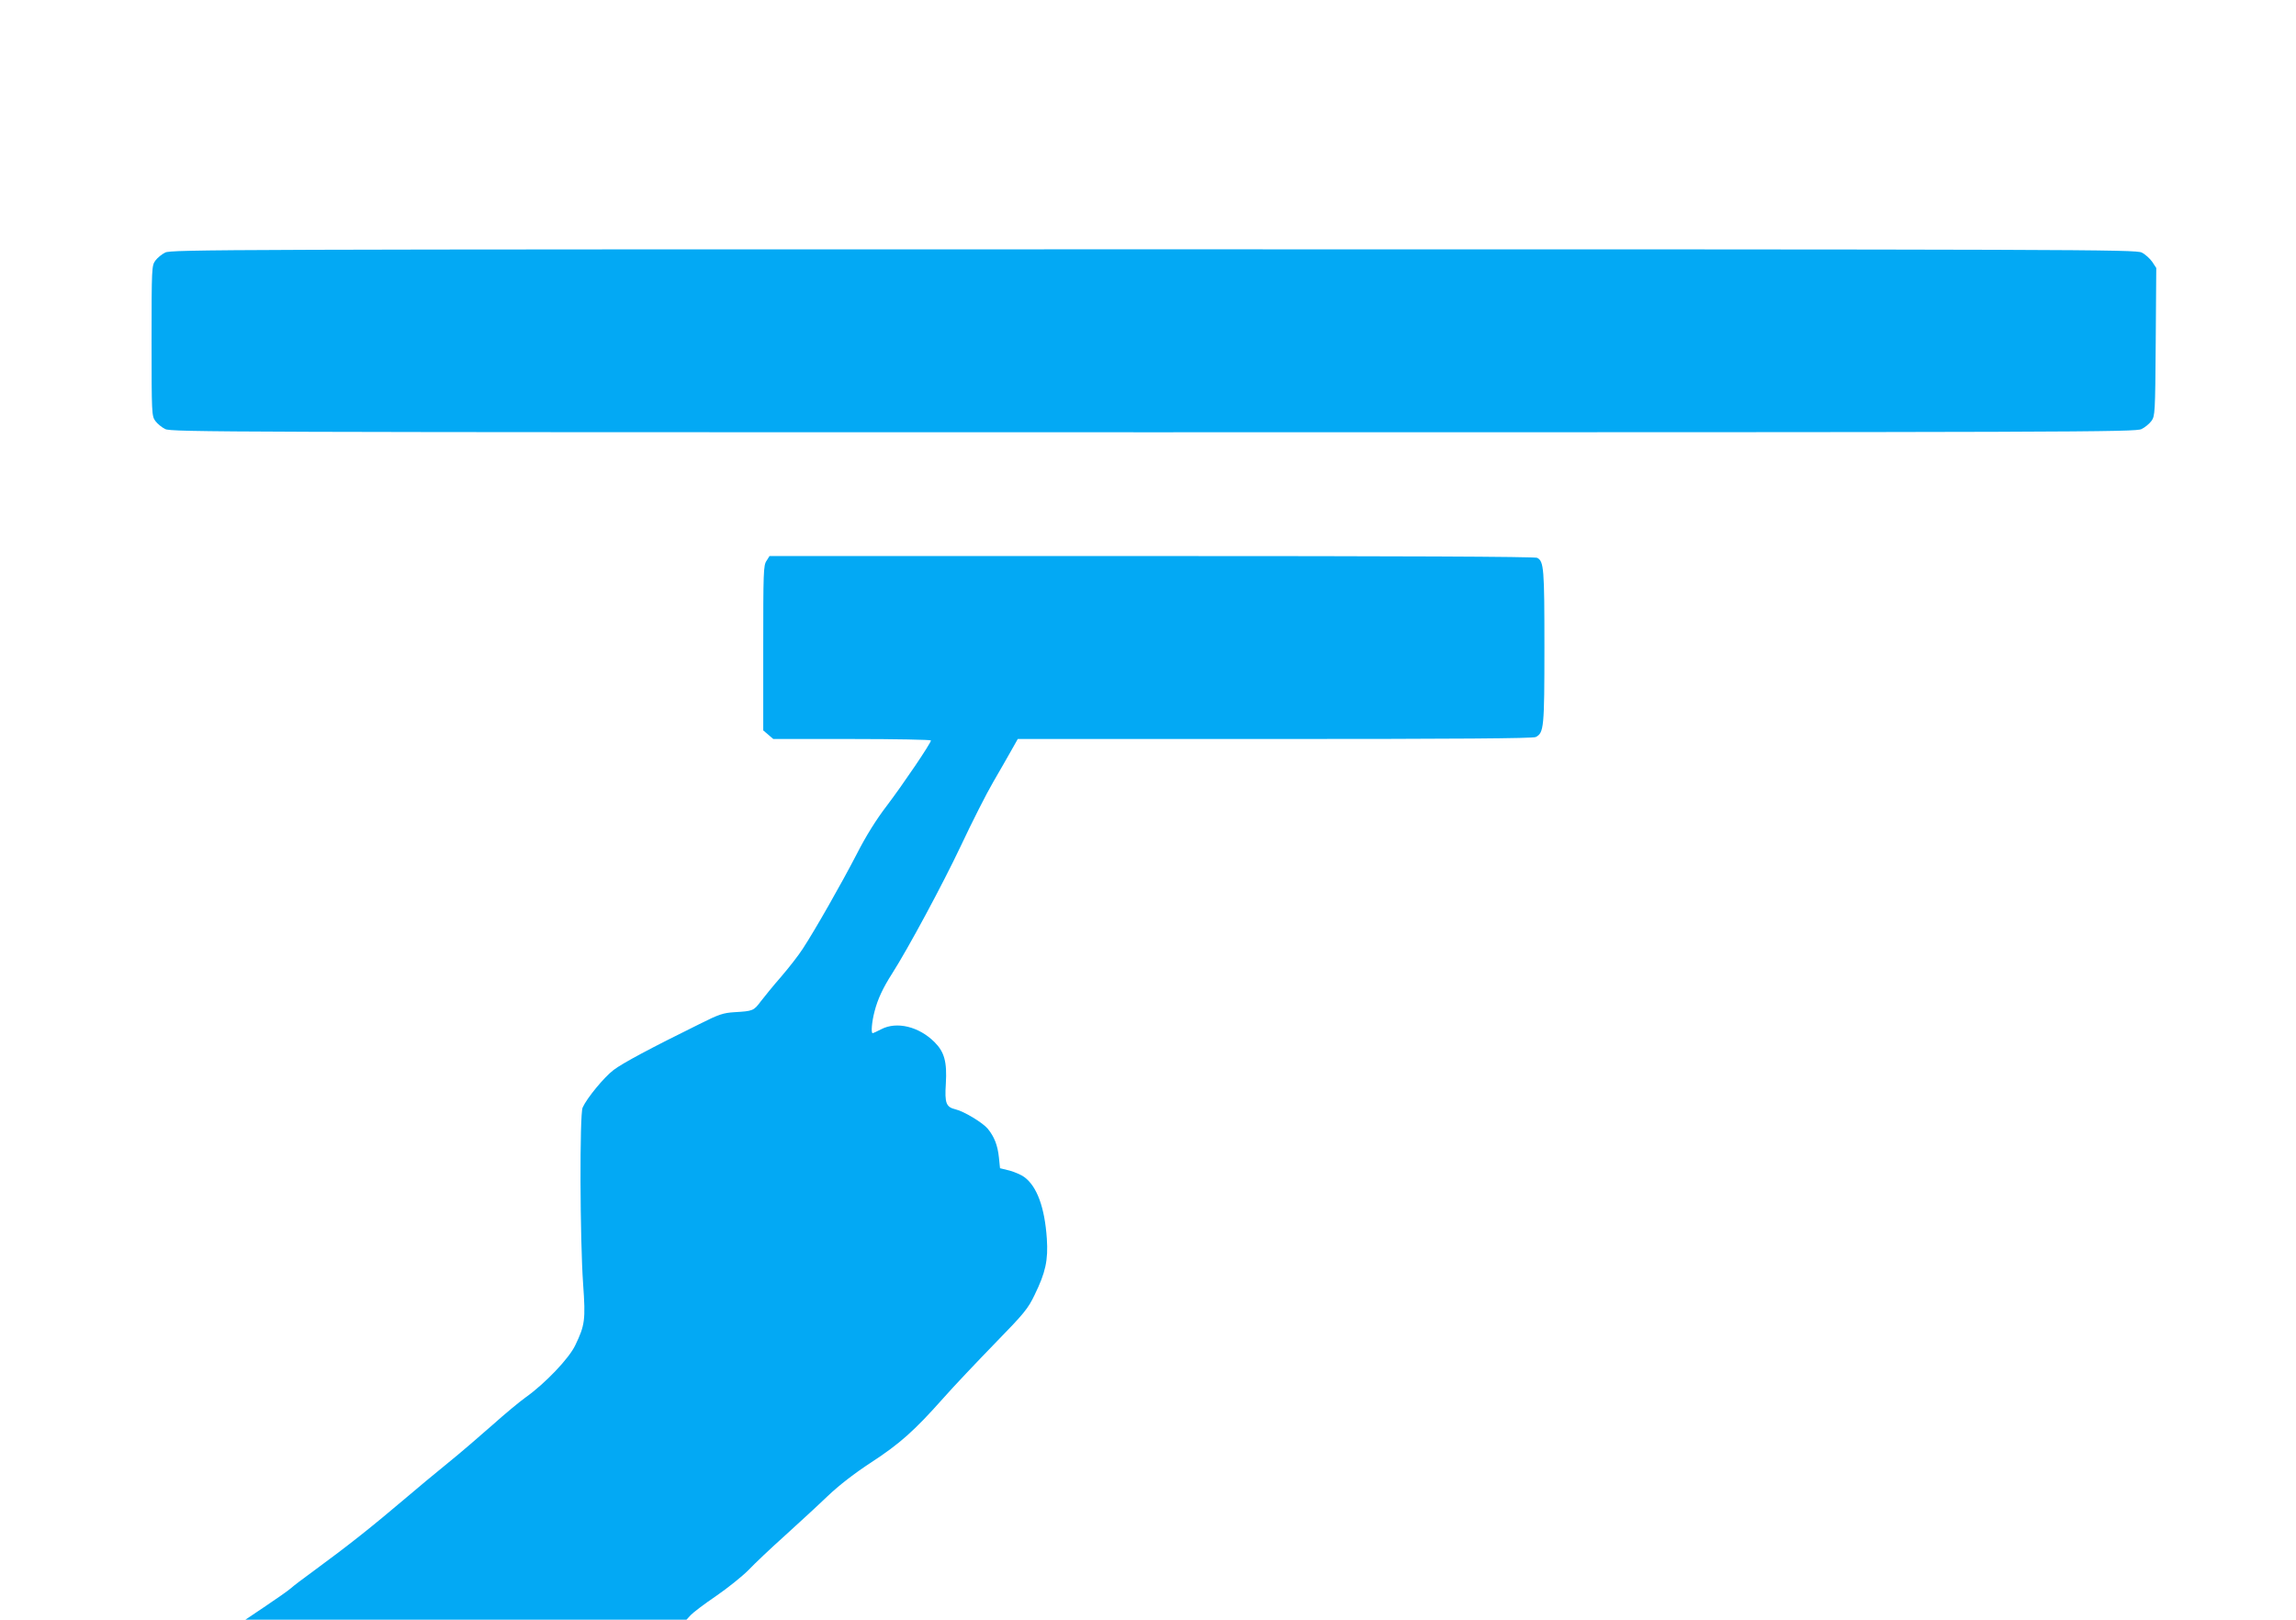
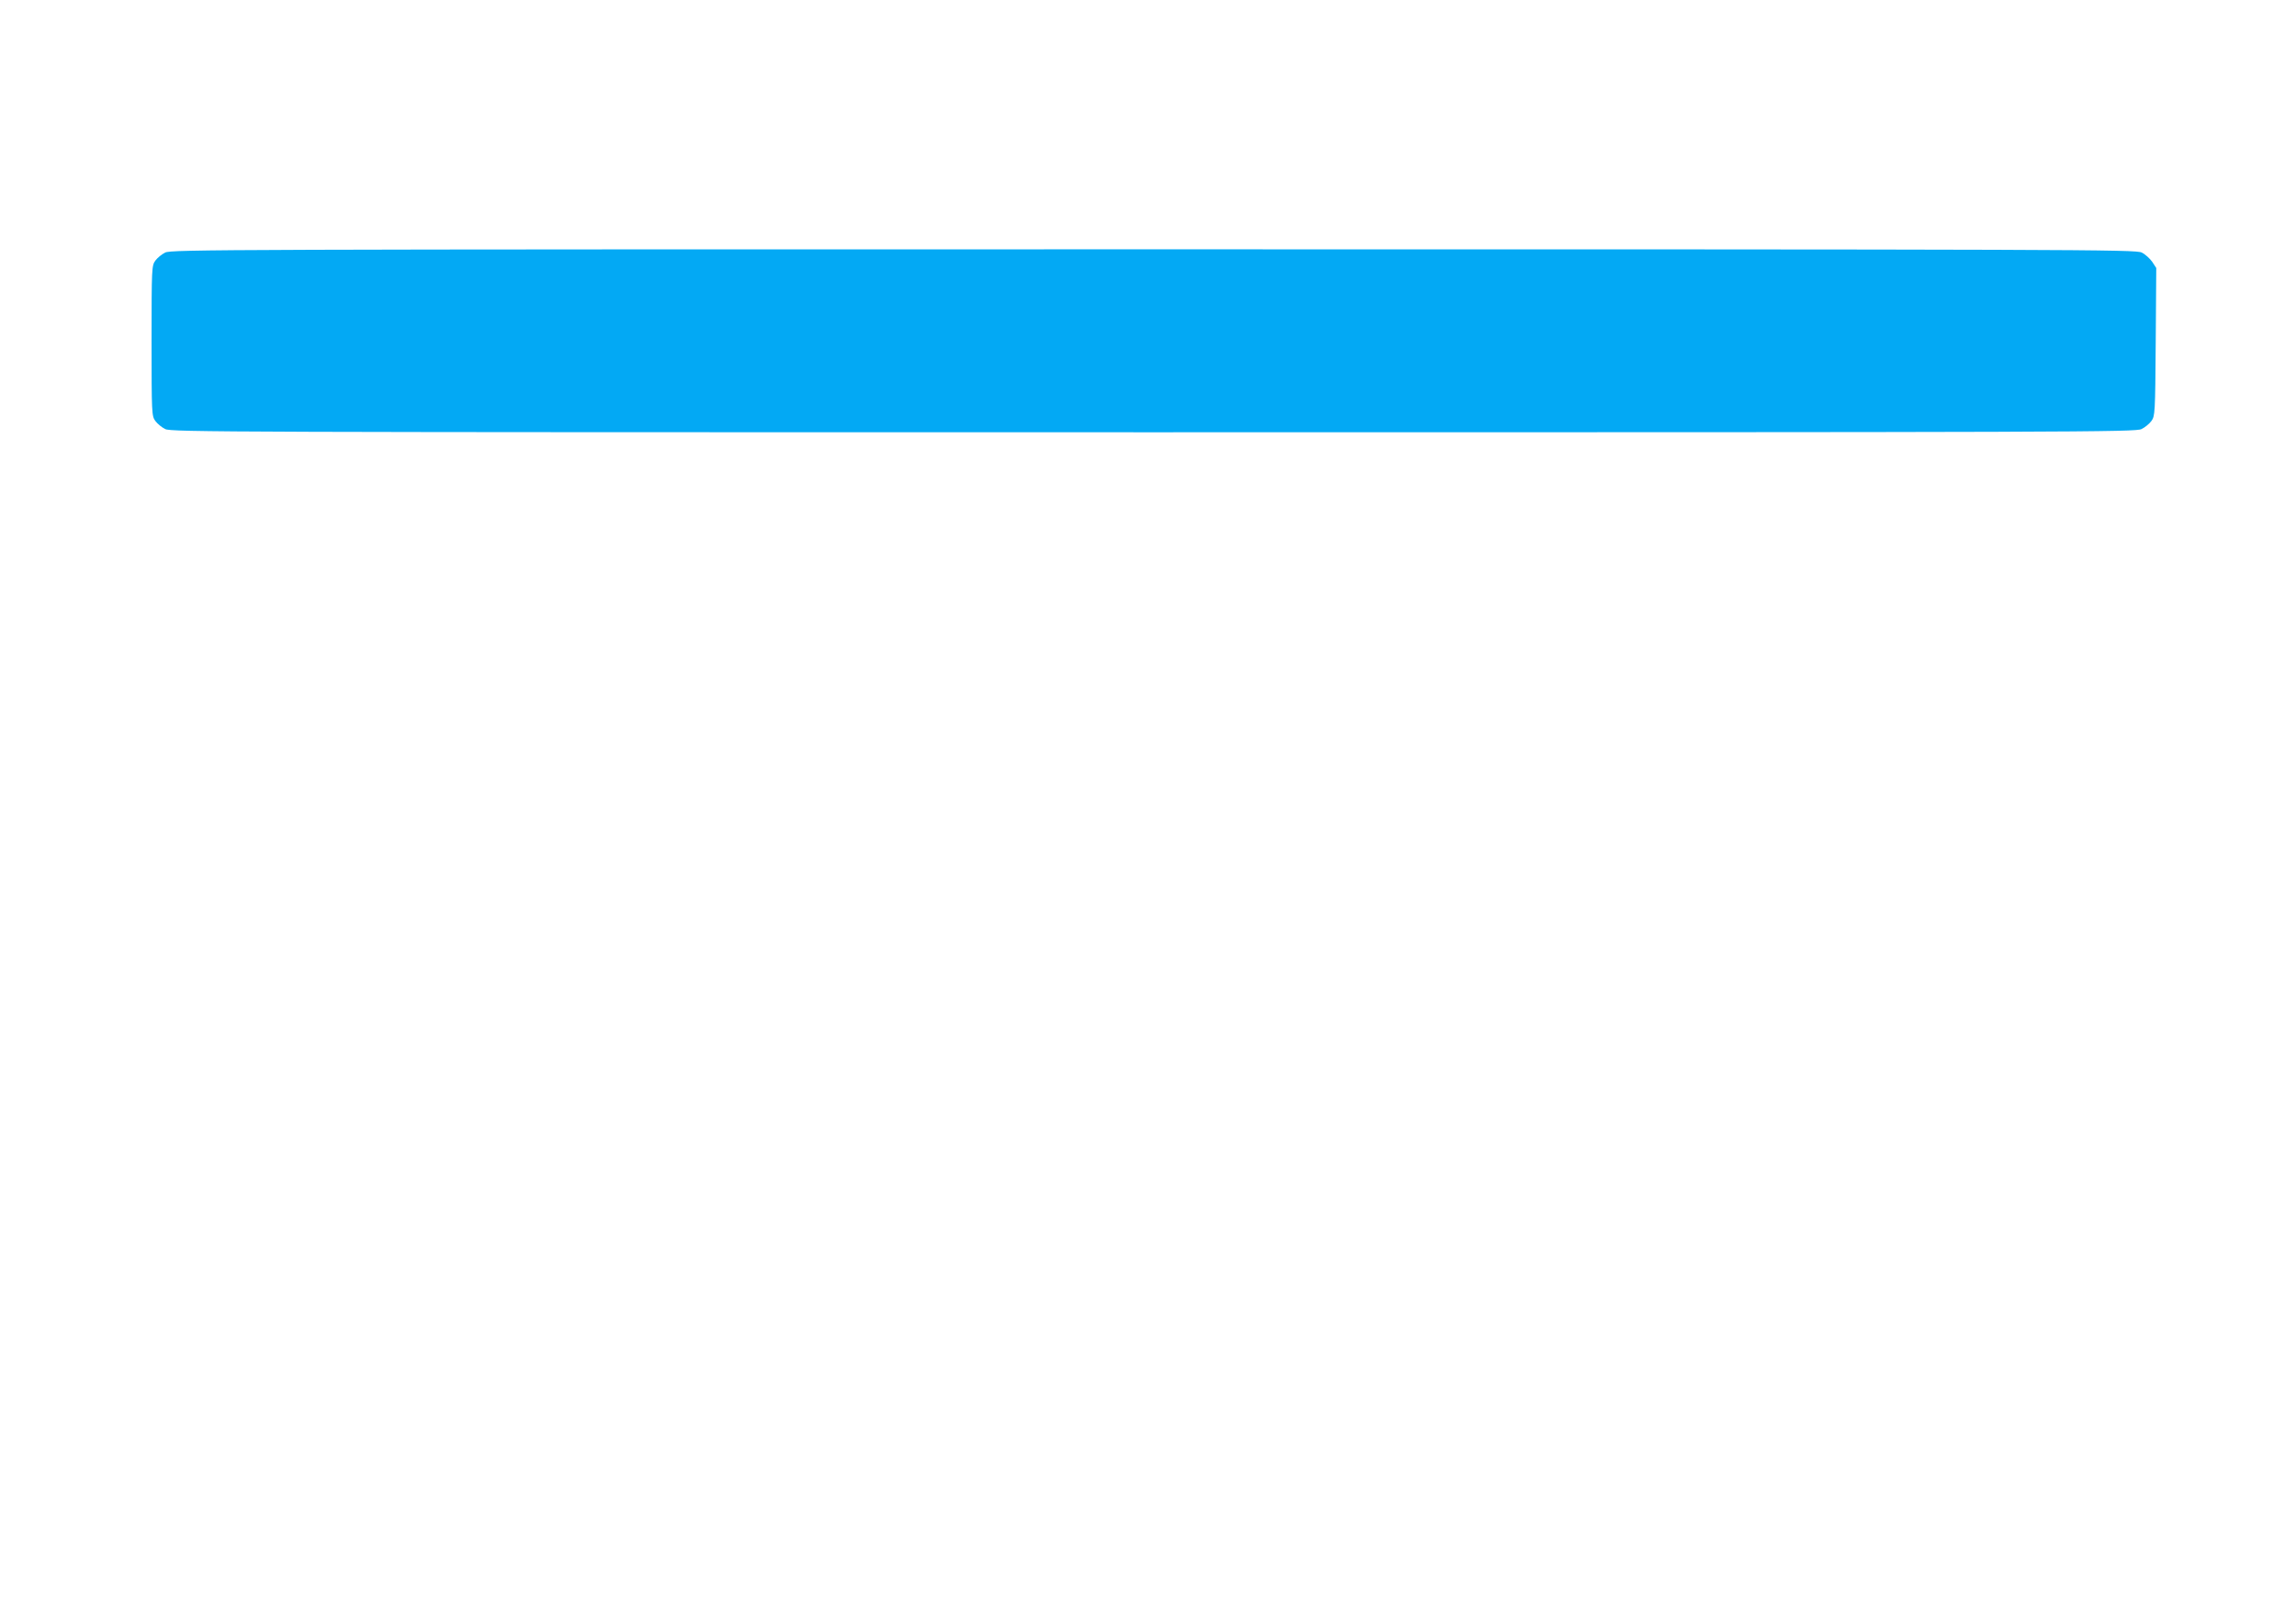
<svg xmlns="http://www.w3.org/2000/svg" version="1.0" width="1280pt" height="903pt" viewBox="0 0 1280 903" preserveAspectRatio="xMidYMid meet">
  <g transform="translate(0,903) scale(0.1,-0.1)" fill="#03a9f4" stroke="none">
    <path d="M921 7622 c-19 -9 -44 -30 -55 -45 -20 -28 -21 -39 -21 -447 0 -408 1 -419 21 -447 11 -15 36 -36 55 -45 32 -17 316 -18 5509 -18 5193 0 5477 1 5509 18 19 9 44 30 55 45 20 28 21 42 24 441 l3 412 -23 35 c-13 18 -39 42 -58 51 -33 17 -318 18 -5510 18 -5193 0 -5477 -1 -5509 -18z" />
-     <path d="M4273 5903 c-17 -25 -18 -64 -18 -486 l0 -459 28 -24 28 -24 440 0 c241 0 439 -4 439 -8 0 -15 -155 -244 -246 -364 -59 -77 -116 -168 -168 -270 -87 -168 -234 -426 -301 -528 -23 -36 -77 -105 -120 -155 -43 -49 -94 -112 -114 -138 -39 -52 -43 -54 -146 -60 -62 -4 -86 -11 -195 -66 -274 -135 -429 -218 -479 -256 -54 -41 -150 -158 -173 -210 -17 -39 -15 -733 3 -986 14 -197 10 -227 -44 -339 -35 -74 -168 -213 -276 -290 -35 -25 -118 -94 -185 -154 -67 -59 -179 -156 -251 -214 -71 -58 -173 -142 -225 -187 -198 -168 -325 -269 -520 -412 -58 -42 -116 -86 -130 -99 -14 -12 -76 -56 -139 -98 l-113 -76 1229 0 1230 0 24 26 c13 14 76 62 141 106 64 44 145 109 180 144 34 36 126 123 203 192 77 70 185 169 239 221 64 61 151 128 243 188 159 104 239 175 400 356 59 67 190 205 289 307 165 169 185 194 222 271 61 125 76 193 68 314 -12 174 -55 291 -126 343 -16 12 -53 28 -82 36 l-53 13 -6 59 c-7 69 -26 117 -63 162 -29 34 -132 96 -178 107 -54 13 -62 34 -55 144 7 121 -8 176 -63 231 -87 87 -211 117 -297 72 -23 -12 -45 -22 -48 -22 -10 0 -5 63 11 123 17 66 46 129 98 210 88 138 281 496 383 712 62 132 143 292 180 355 37 63 82 143 102 178 l35 62 1434 0 c1007 0 1439 3 1454 11 45 24 48 51 48 502 0 437 -3 477 -40 497 -12 7 -779 10 -2149 10 l-2131 0 -17 -27z" />
  </g>
</svg>